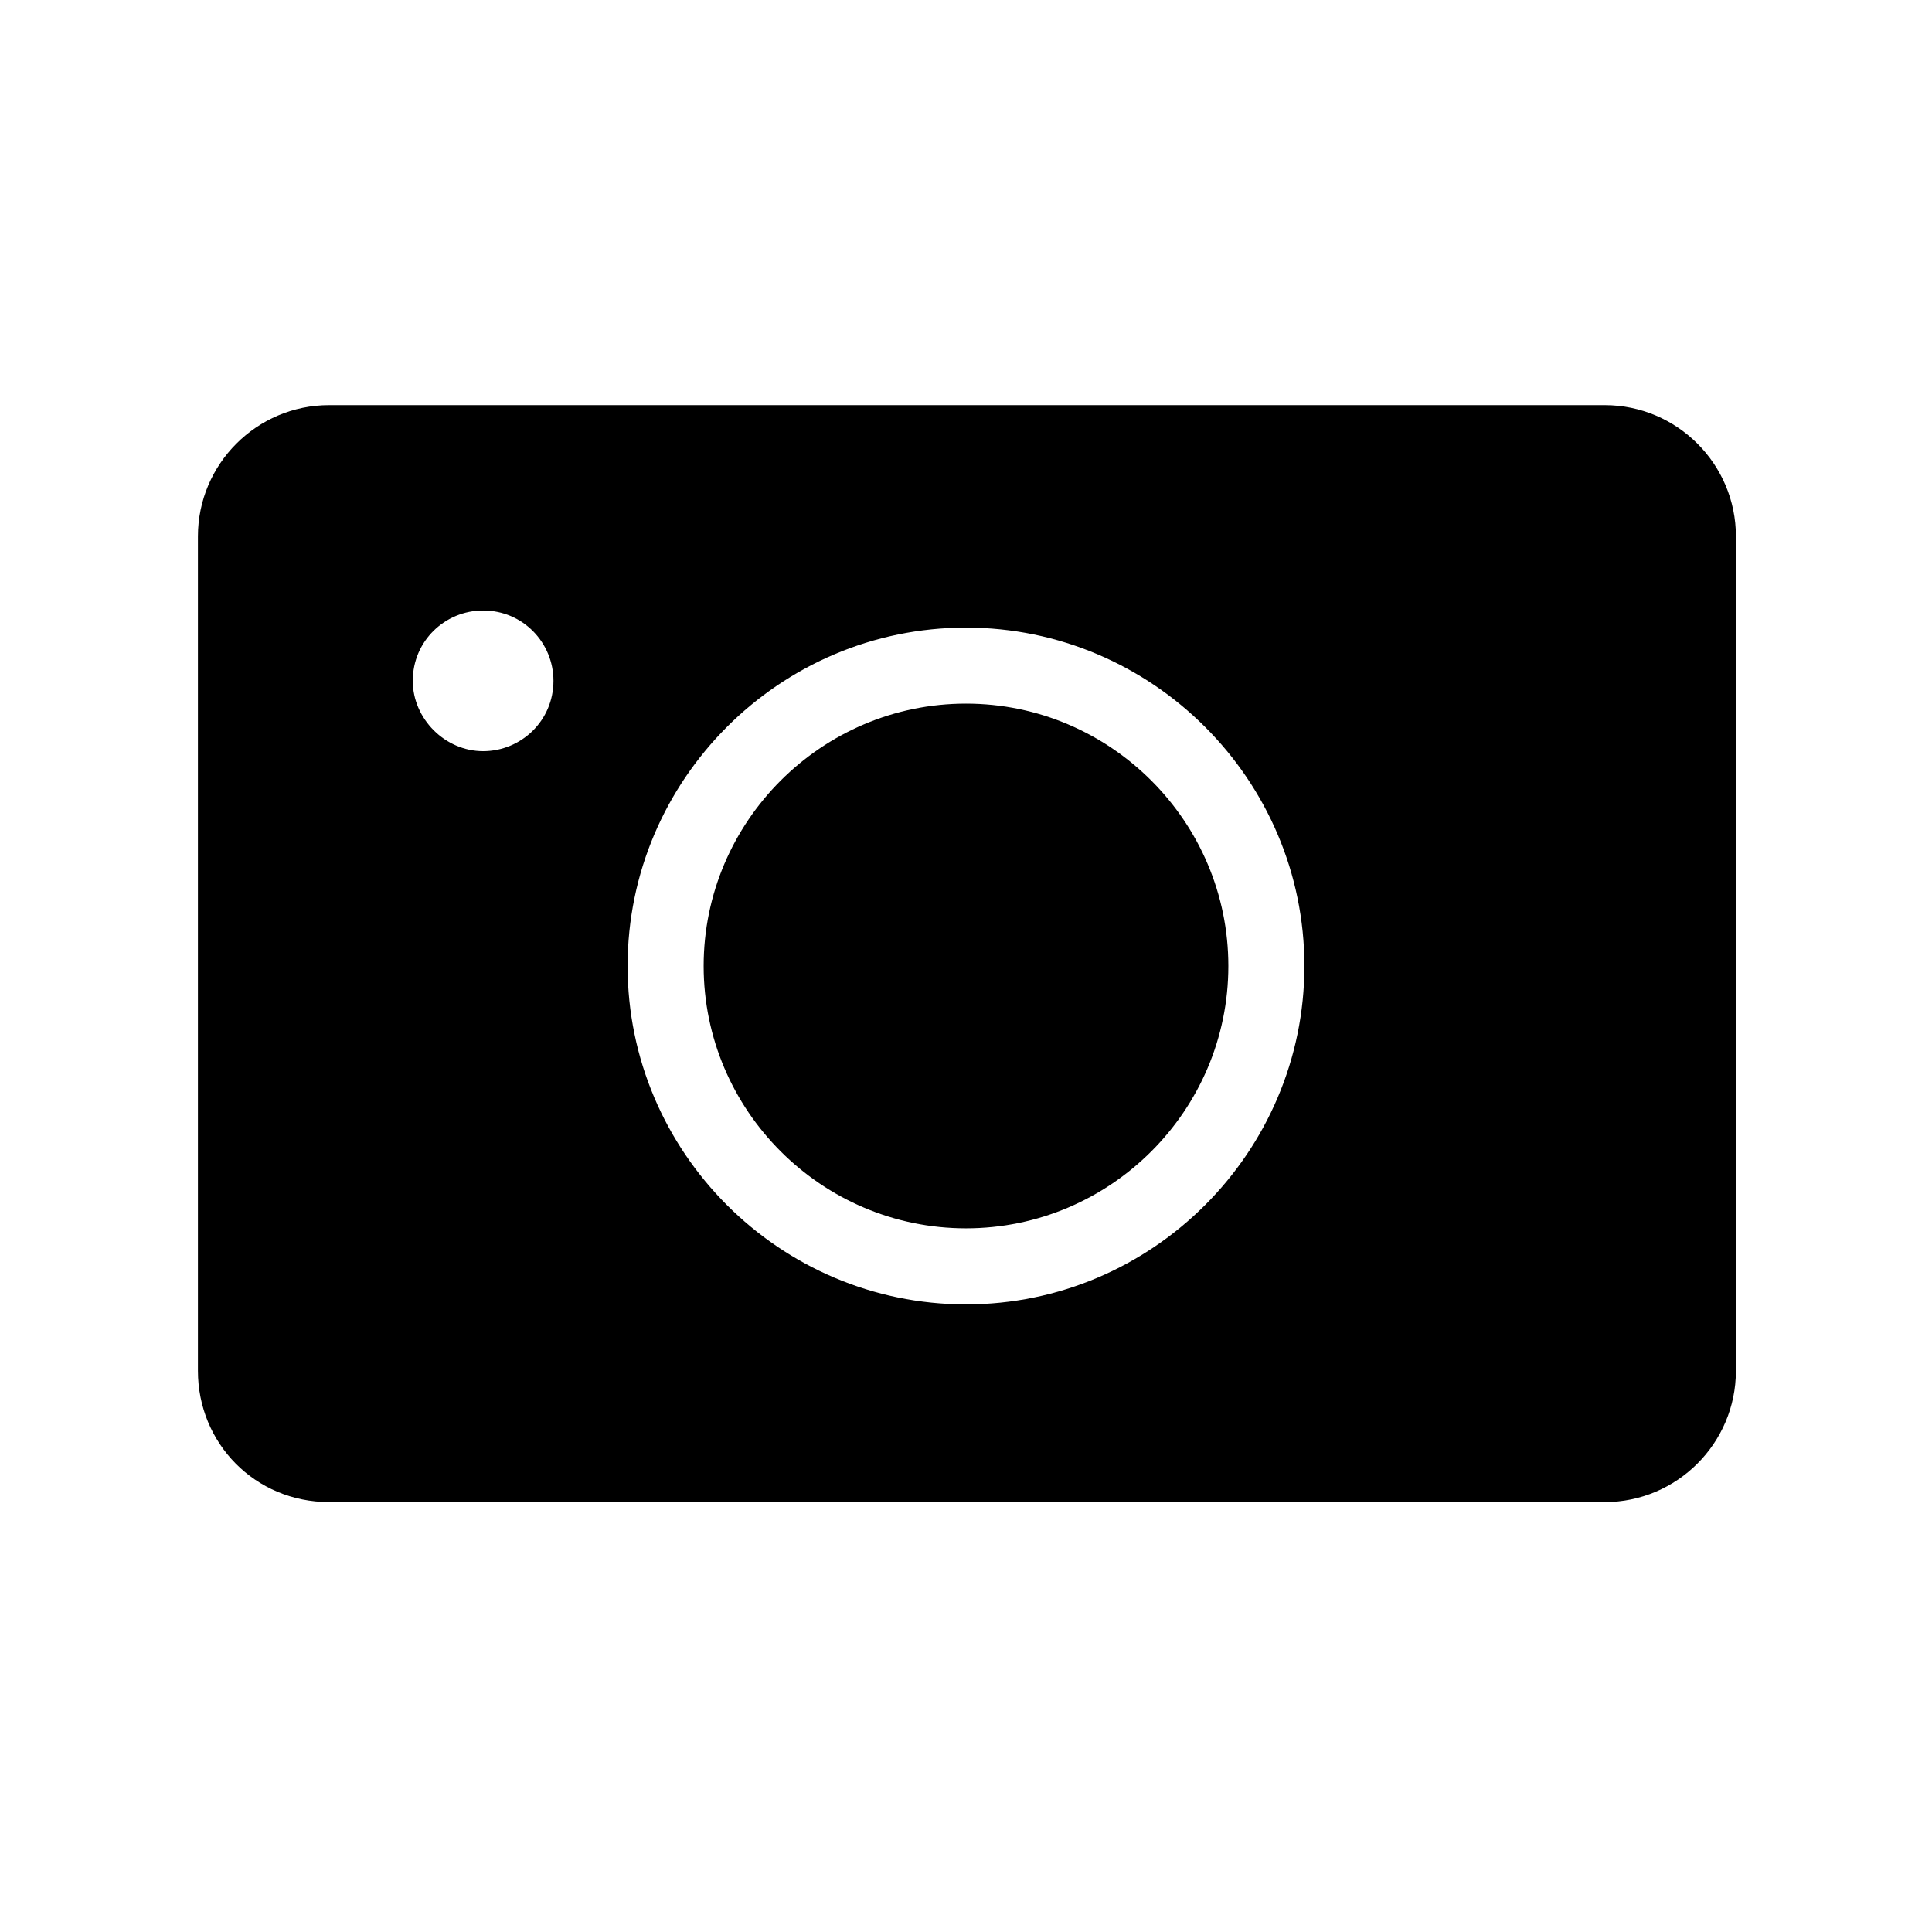
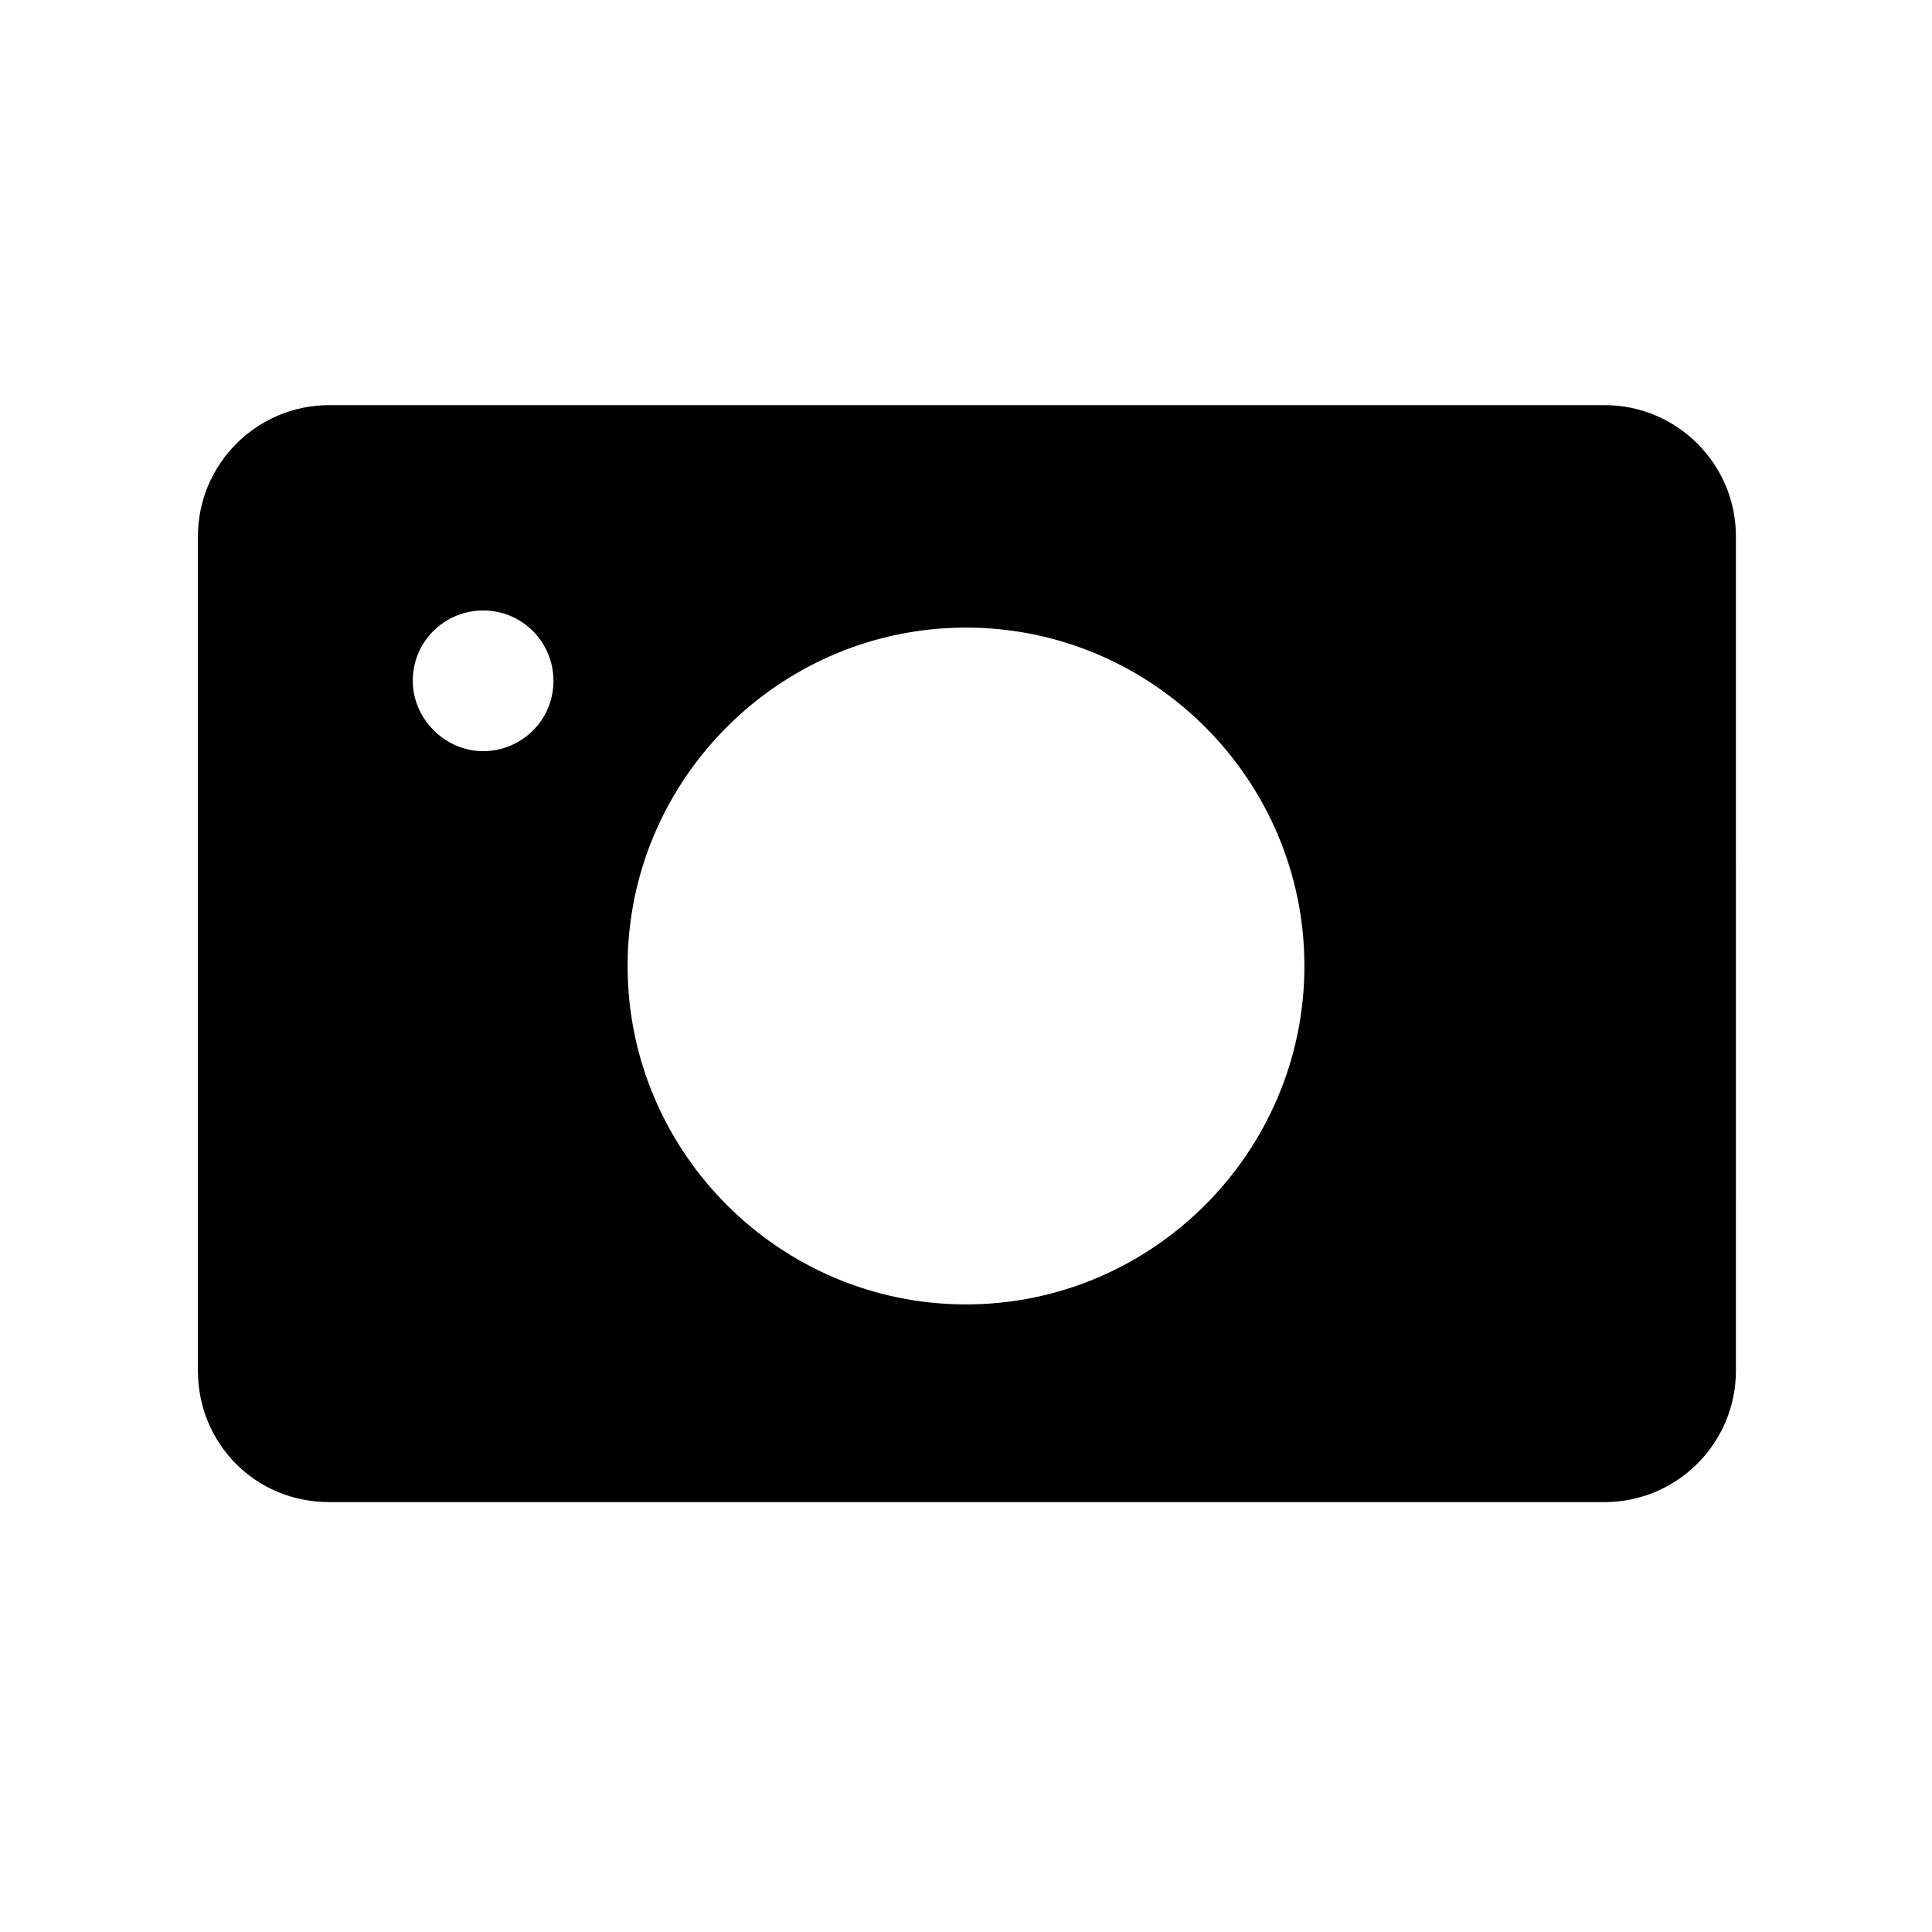
<svg xmlns="http://www.w3.org/2000/svg" fill="#000000" width="800px" height="800px" version="1.1" viewBox="144 144 512 512">
  <g>
-     <path d="m400 469.52c38.289 0 69.527-31.234 69.527-69.527-0.004-38.285-31.238-69.523-69.527-69.523s-69.527 31.238-69.527 69.527 31.238 69.523 69.527 69.523z" />
    <path d="m231.22 542.07h338.05c19.145 0 34.762-15.617 34.762-34.762l0.004-221.18c0-19.145-15.617-34.762-34.762-34.762h-338.06c-19.145 0-34.762 15.617-34.762 34.762v221.17c0 19.145 15.113 34.766 34.762 34.766zm168.78-231.75c49.375 0 89.68 40.305 89.68 89.68s-40.305 89.68-89.68 89.68-89.68-40.305-89.68-89.68 40.305-89.68 89.68-89.68zm-127.97-4.535c10.578 0 18.641 8.566 18.641 18.641 0 10.578-8.566 18.641-18.641 18.641-10.078 0-18.641-8.566-18.641-18.641 0-10.578 8.562-18.641 18.641-18.641z" />
  </g>
</svg>